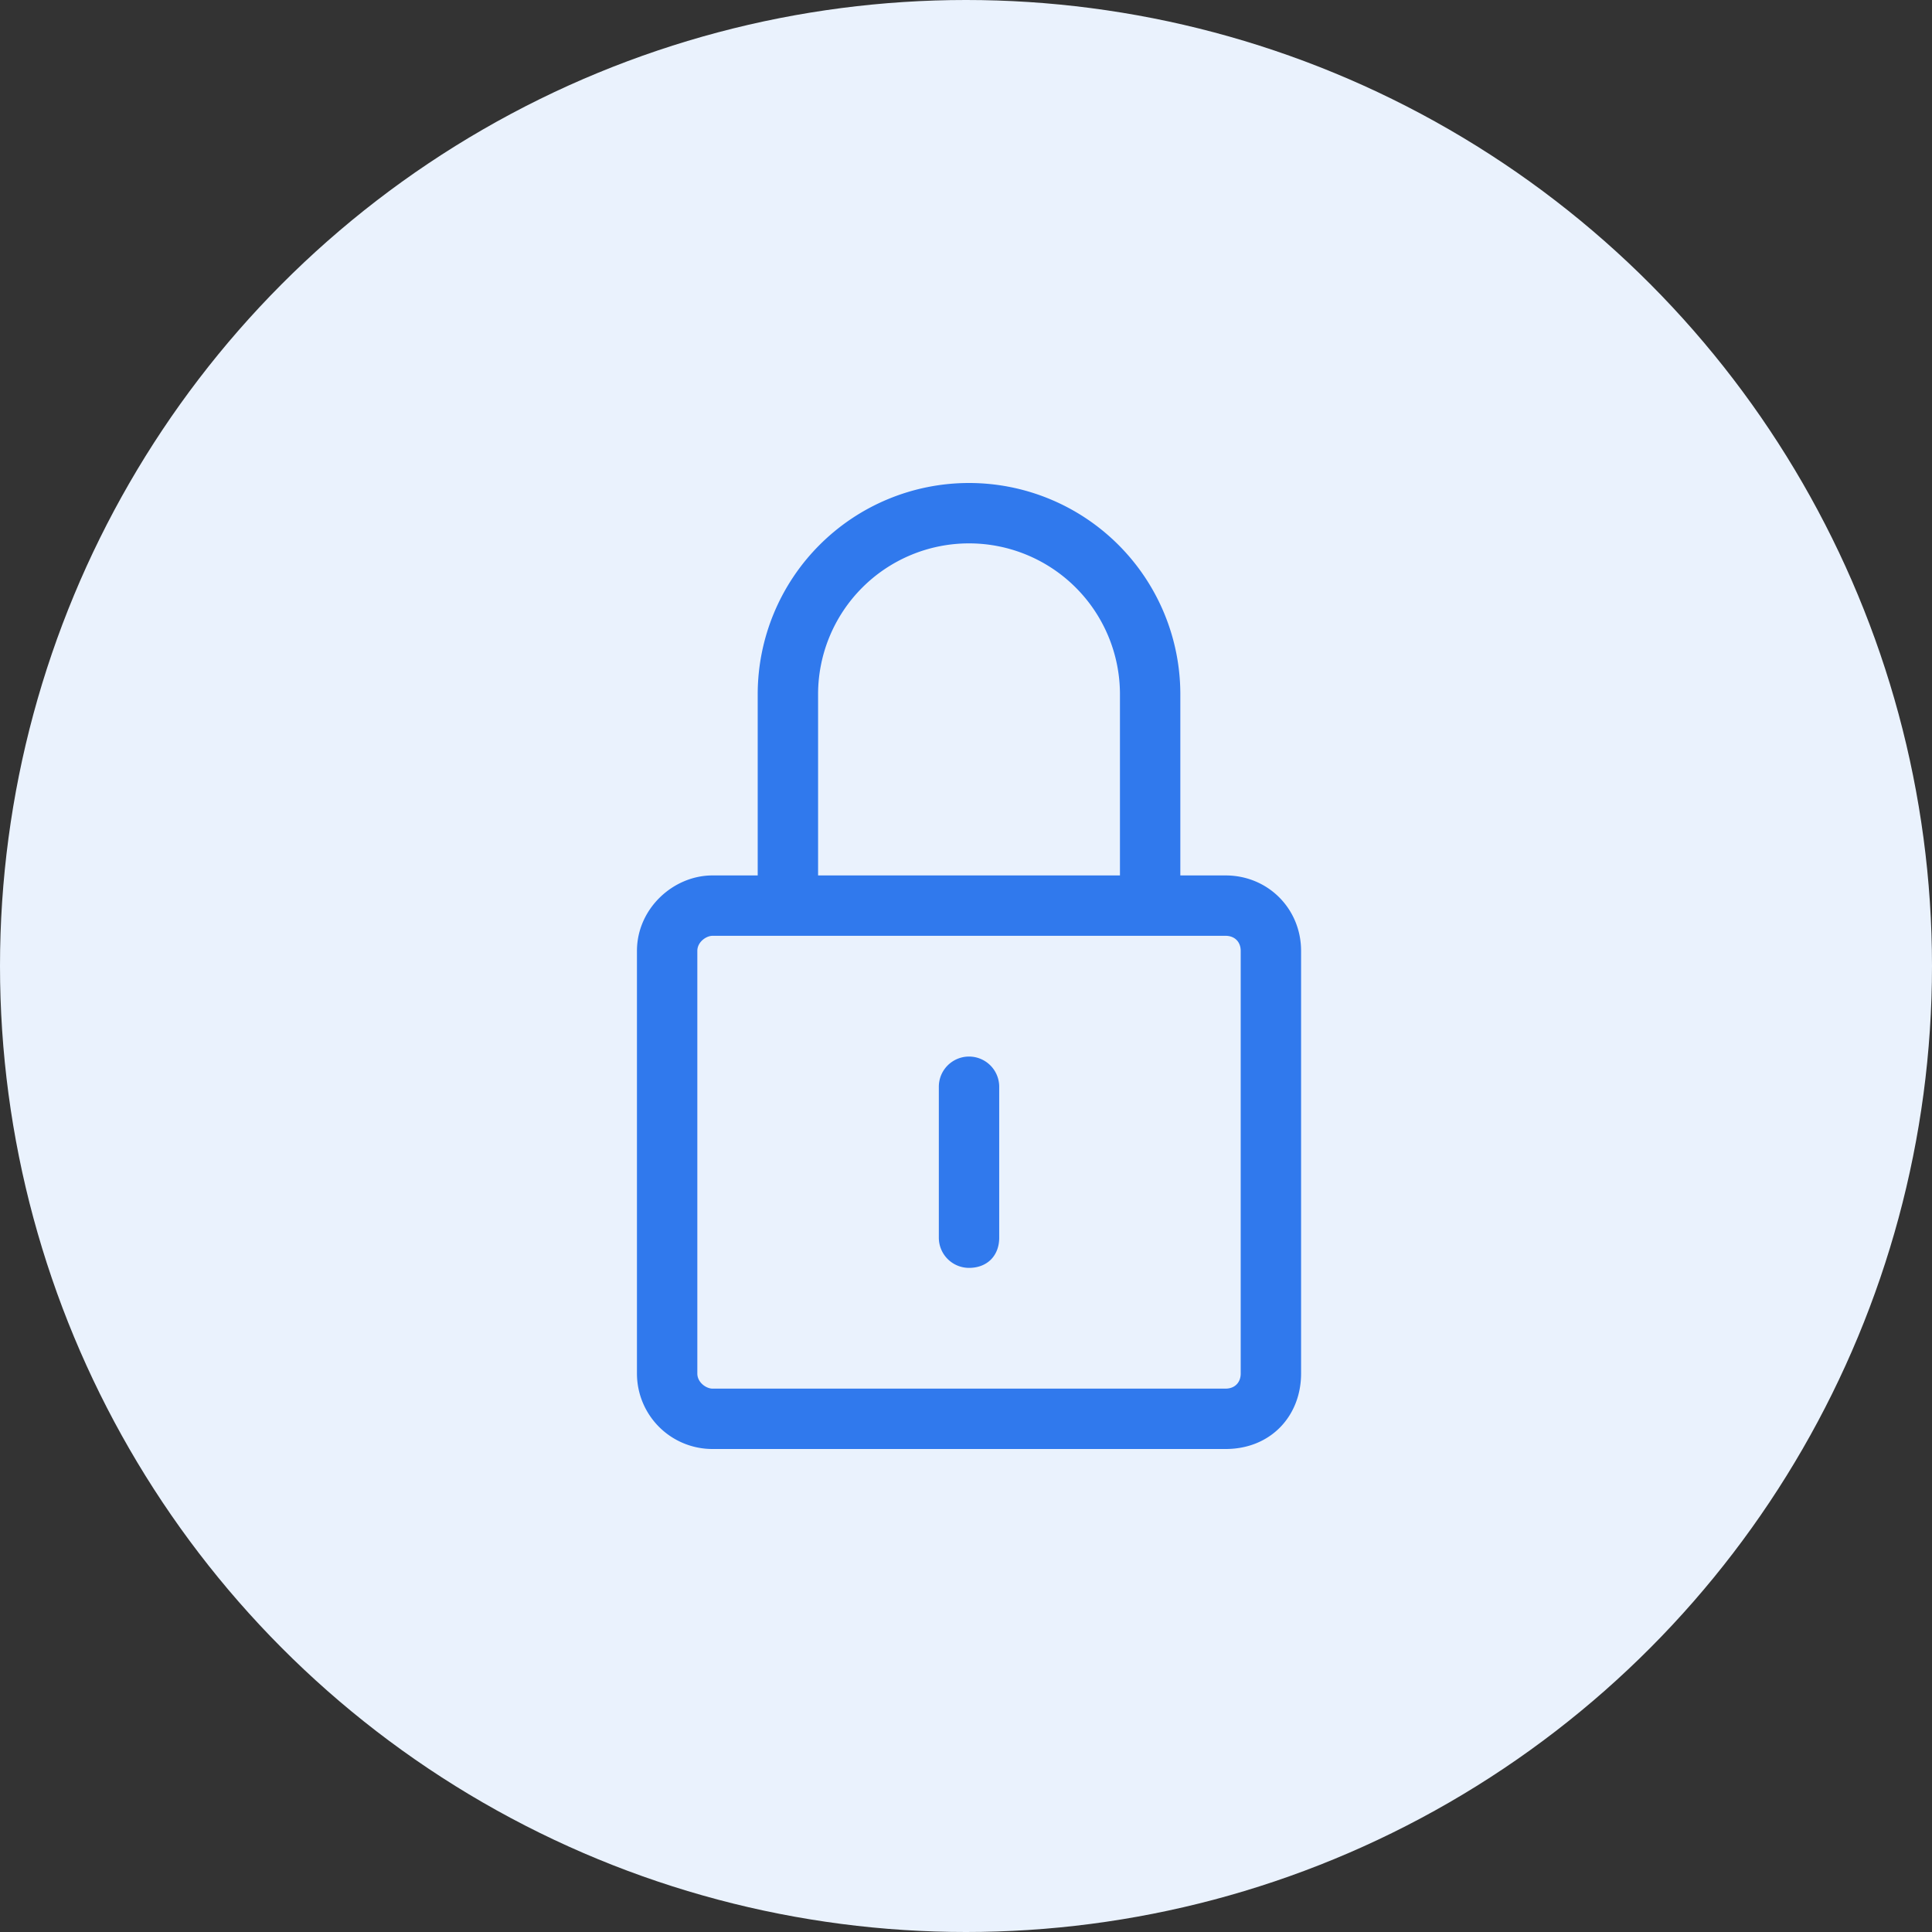
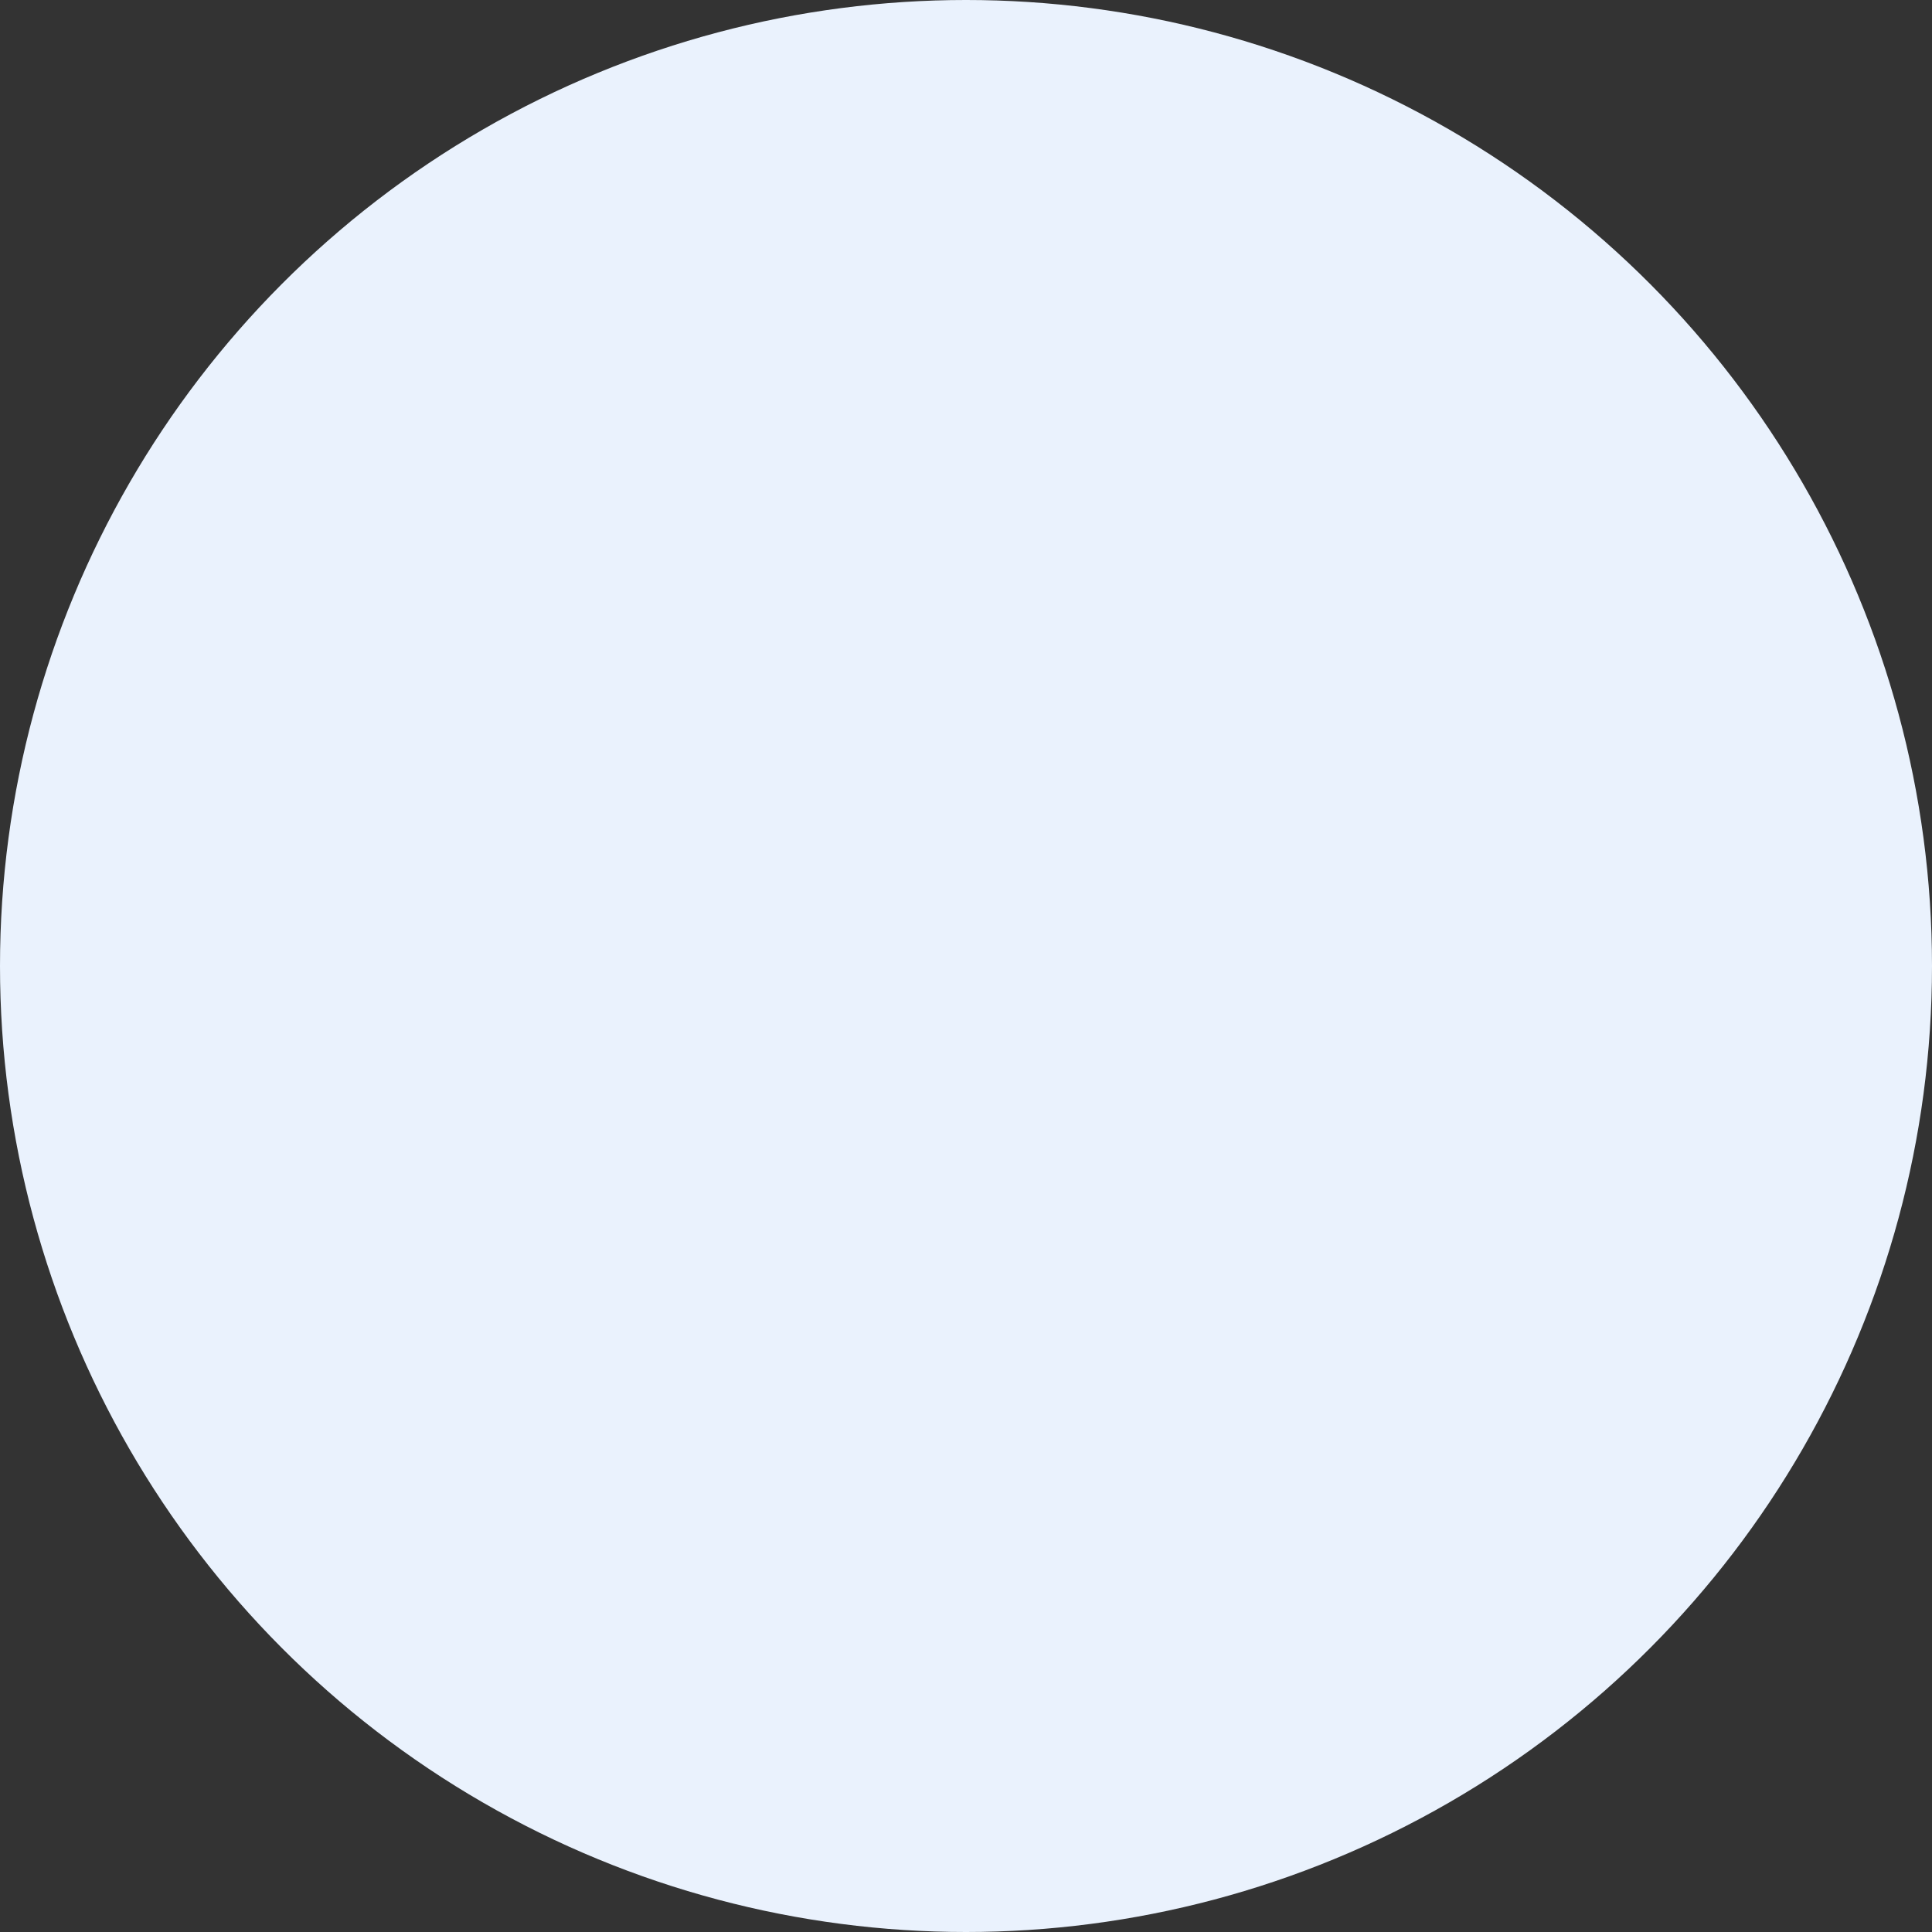
<svg xmlns="http://www.w3.org/2000/svg" width="64" height="64">
  <rect width="100%" height="100%" fill="#333333" stroke="none" />
  <g fill="none" fill-rule="evenodd">
    <circle fill="#EAF2FD" cx="32" cy="32" r="32" />
    <path d="M16 16h32v32H16z" />
    <g fill="#3079ED" fill-rule="nonzero">
-       <path d="M40.6 48h-17a2.5 2.5 0 0 1-2.5-2.5v-14c0-1.4 1.2-2.5 2.5-2.5h17c1.4 0 2.5 1.1 2.5 2.5v14c0 1.4-1 2.5-2.5 2.5Zm-17-17c-.2 0-.5.2-.5.5v14c0 .3.3.5.5.5h17c.3 0 .5-.2.5-.5v-14c0-.3-.2-.5-.5-.5h-17Z" />
-       <path d="M38.1 30.3a1 1 0 0 1-1-1V23a5 5 0 0 0-10 0v6.3a1 1 0 0 1-2 0V23a7 7 0 0 1 14 0v6.3c0 .5-.4 1-1 1ZM32.1 42a1 1 0 0 1-1-1v-5a1 1 0 1 1 2 0v5c0 .6-.4 1-1 1Z" />
-     </g>
+       </g>
  </g>
</svg>